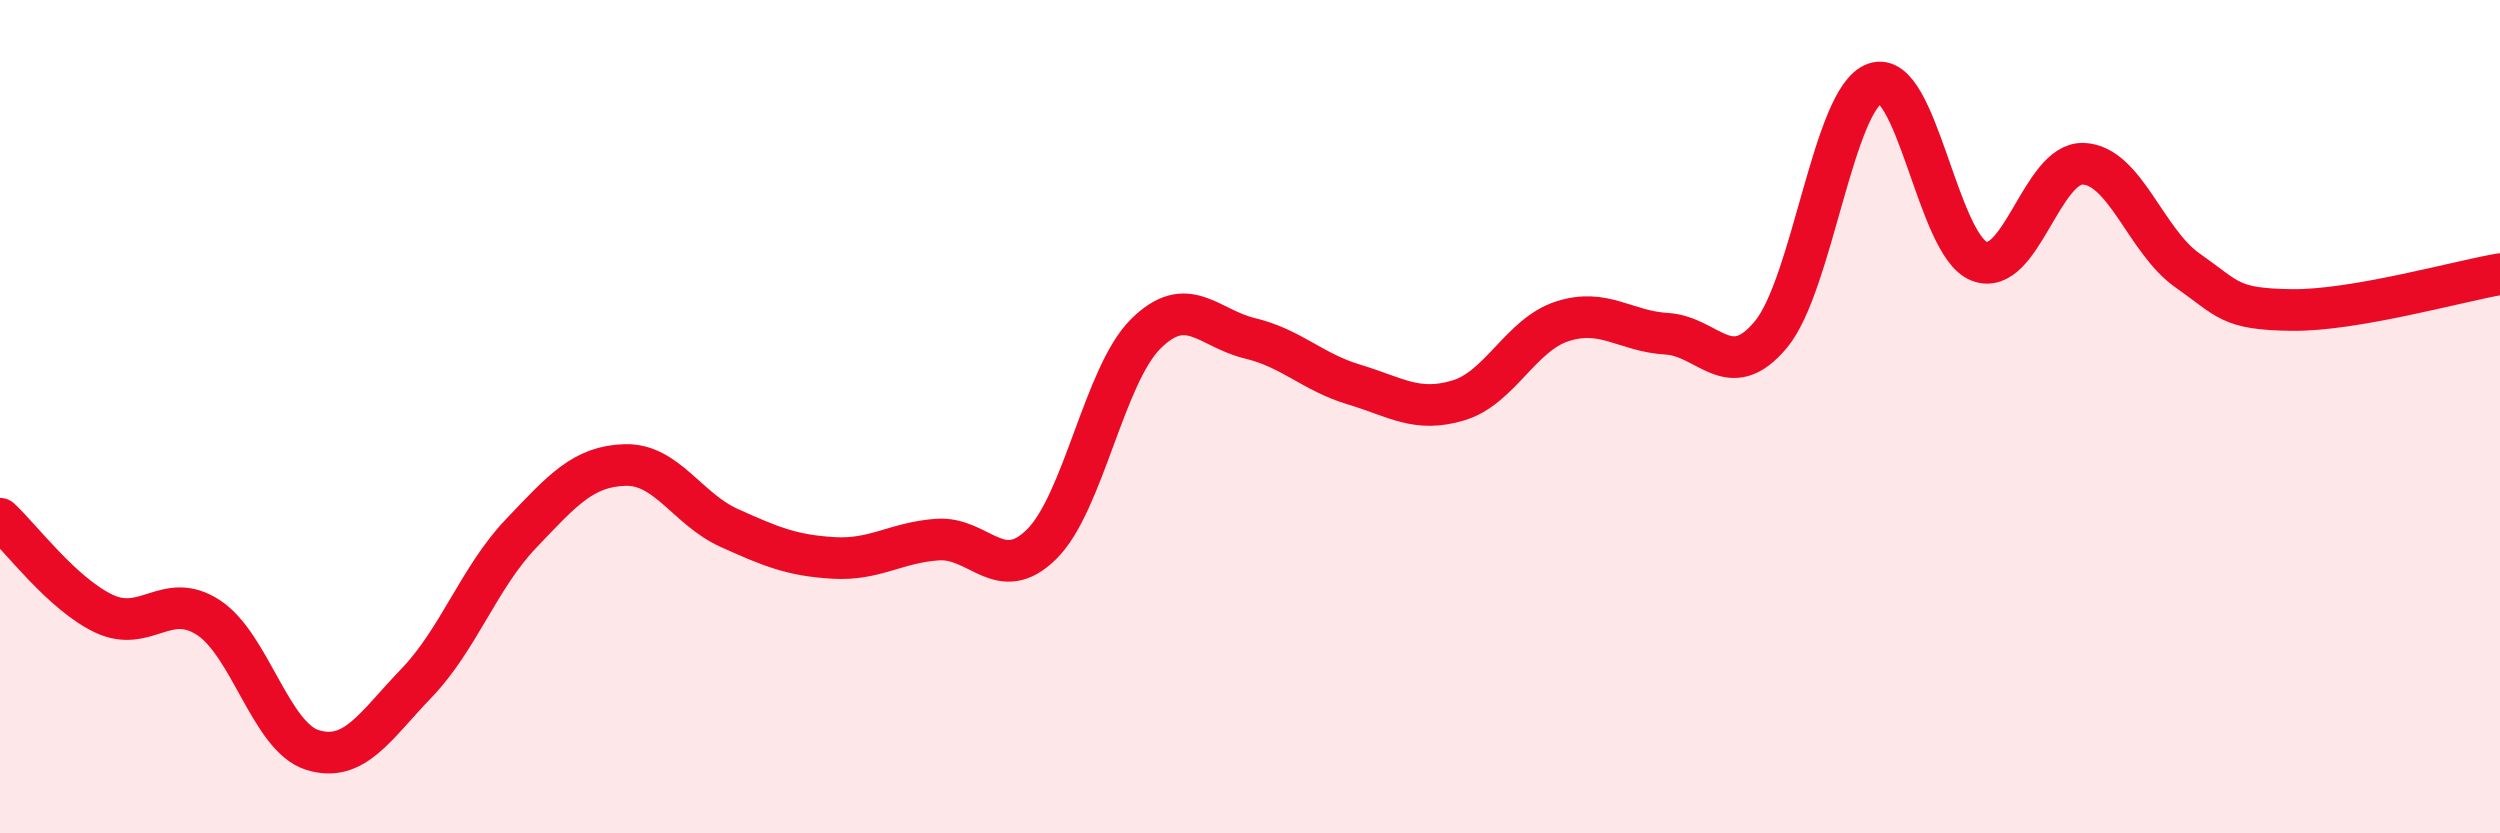
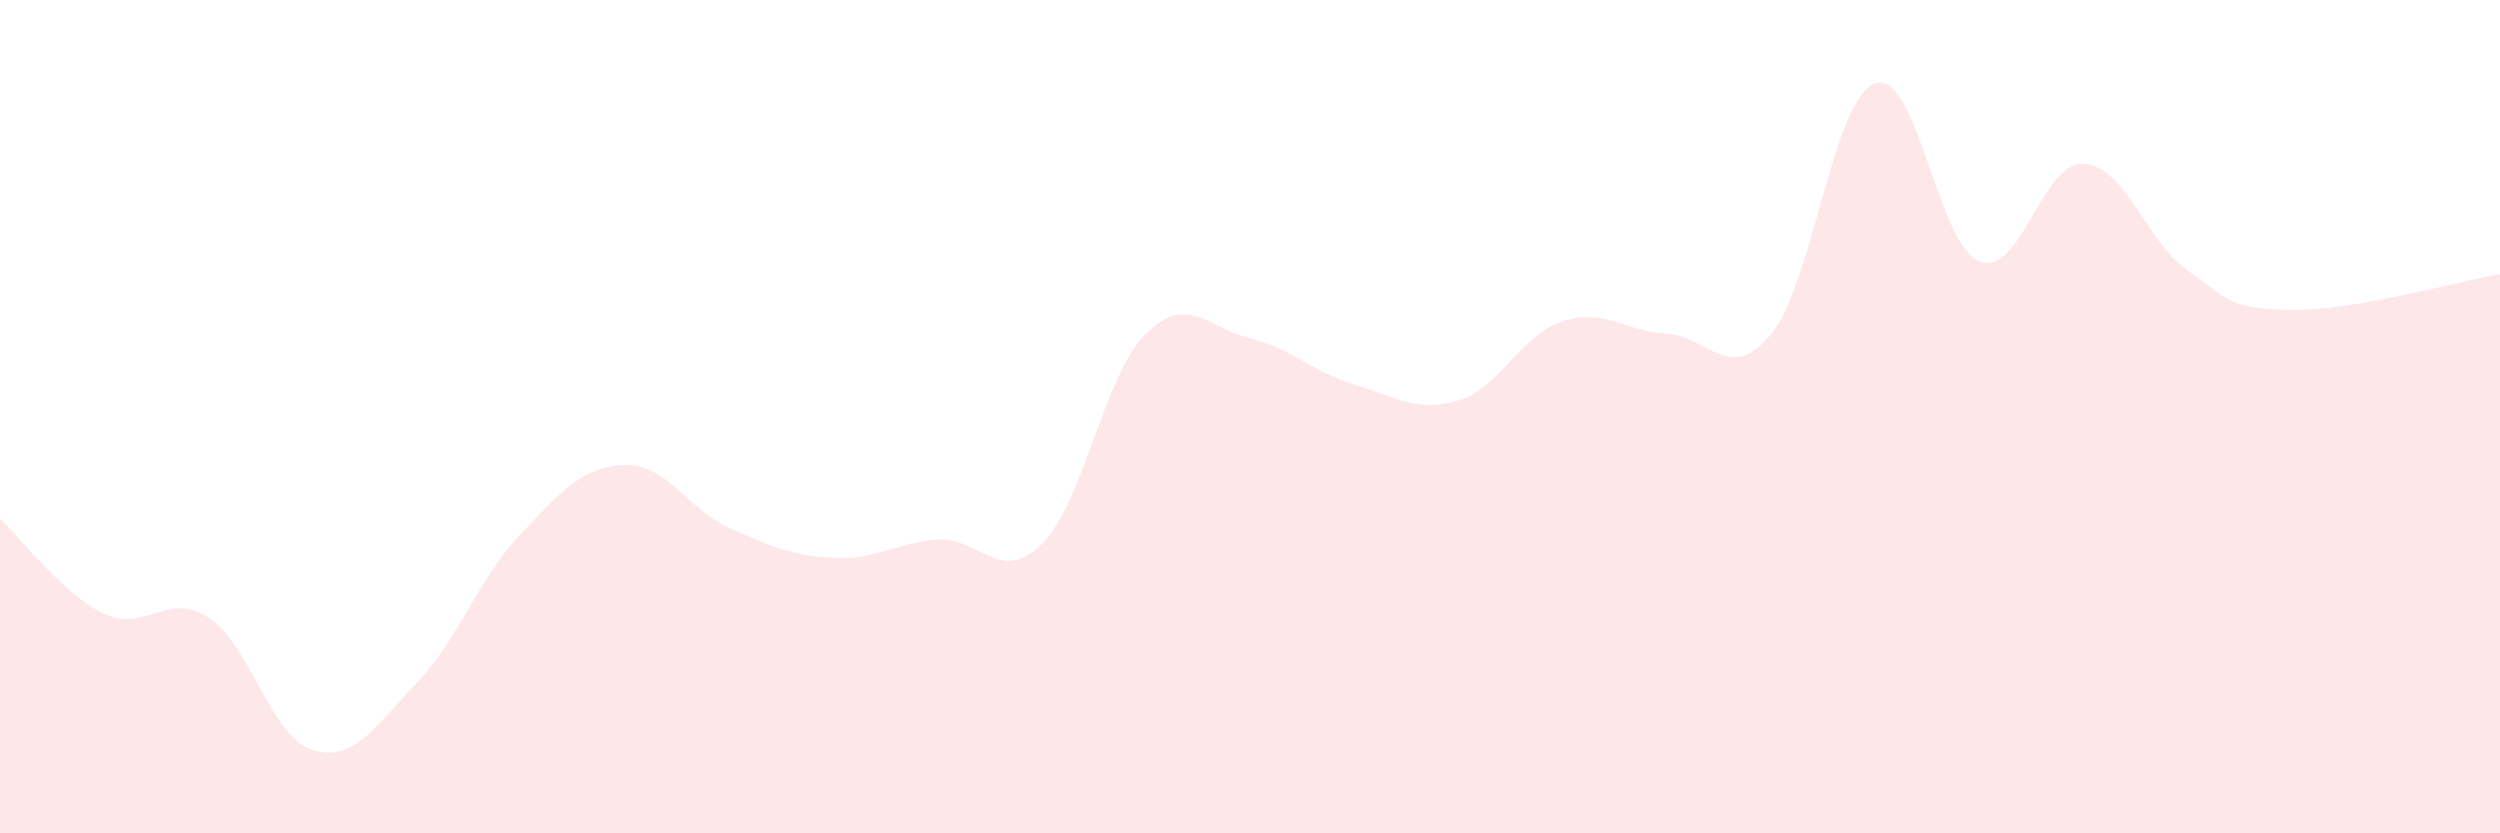
<svg xmlns="http://www.w3.org/2000/svg" width="60" height="20" viewBox="0 0 60 20">
  <path d="M 0,12.45 C 0.5,12.91 1.5,14.26 2.5,14.73 C 3.5,15.2 4,14.17 5,14.82 C 6,15.47 6.5,17.69 7.5,18 C 8.5,18.31 9,17.43 10,16.39 C 11,15.35 11.5,13.86 12.5,12.81 C 13.5,11.76 14,11.19 15,11.16 C 16,11.13 16.5,12.22 17.5,12.67 C 18.5,13.12 19,13.33 20,13.39 C 21,13.45 21.5,13.02 22.5,12.95 C 23.5,12.88 24,14.05 25,13.06 C 26,12.07 26.5,9 27.5,8.01 C 28.5,7.02 29,7.88 30,8.12 C 31,8.36 31.5,8.93 32.5,9.23 C 33.5,9.53 34,9.91 35,9.61 C 36,9.31 36.5,8.03 37.5,7.71 C 38.5,7.39 39,7.95 40,8.01 C 41,8.07 41.5,9.23 42.5,8.03 C 43.5,6.83 44,2.35 45,2 C 46,1.65 46.5,5.88 47.5,6.27 C 48.5,6.66 49,3.89 50,3.93 C 51,3.97 51.5,5.79 52.5,6.49 C 53.5,7.19 53.5,7.42 55,7.44 C 56.5,7.46 59,6.75 60,6.58L60 20L0 20Z" fill="#EB0A25" opacity="0.1" stroke-linecap="round" stroke-linejoin="round" />
-   <path d="M 0,12.45 C 0.5,12.91 1.5,14.26 2.5,14.73 C 3.5,15.2 4,14.17 5,14.82 C 6,15.47 6.5,17.69 7.5,18 C 8.5,18.31 9,17.43 10,16.39 C 11,15.35 11.5,13.86 12.5,12.81 C 13.5,11.76 14,11.19 15,11.16 C 16,11.13 16.5,12.22 17.5,12.67 C 18.5,13.12 19,13.33 20,13.39 C 21,13.45 21.5,13.02 22.5,12.95 C 23.5,12.88 24,14.05 25,13.06 C 26,12.07 26.5,9 27.5,8.01 C 28.5,7.02 29,7.88 30,8.12 C 31,8.36 31.5,8.93 32.5,9.23 C 33.5,9.53 34,9.91 35,9.61 C 36,9.31 36.5,8.03 37.5,7.71 C 38.5,7.39 39,7.95 40,8.01 C 41,8.07 41.5,9.23 42.5,8.03 C 43.5,6.83 44,2.35 45,2 C 46,1.65 46.5,5.88 47.5,6.27 C 48.5,6.66 49,3.89 50,3.93 C 51,3.97 51.5,5.79 52.5,6.49 C 53.5,7.19 53.5,7.42 55,7.44 C 56.5,7.46 59,6.75 60,6.58" stroke="#EB0A25" stroke-width="1" fill="none" stroke-linecap="round" stroke-linejoin="round" />
</svg>